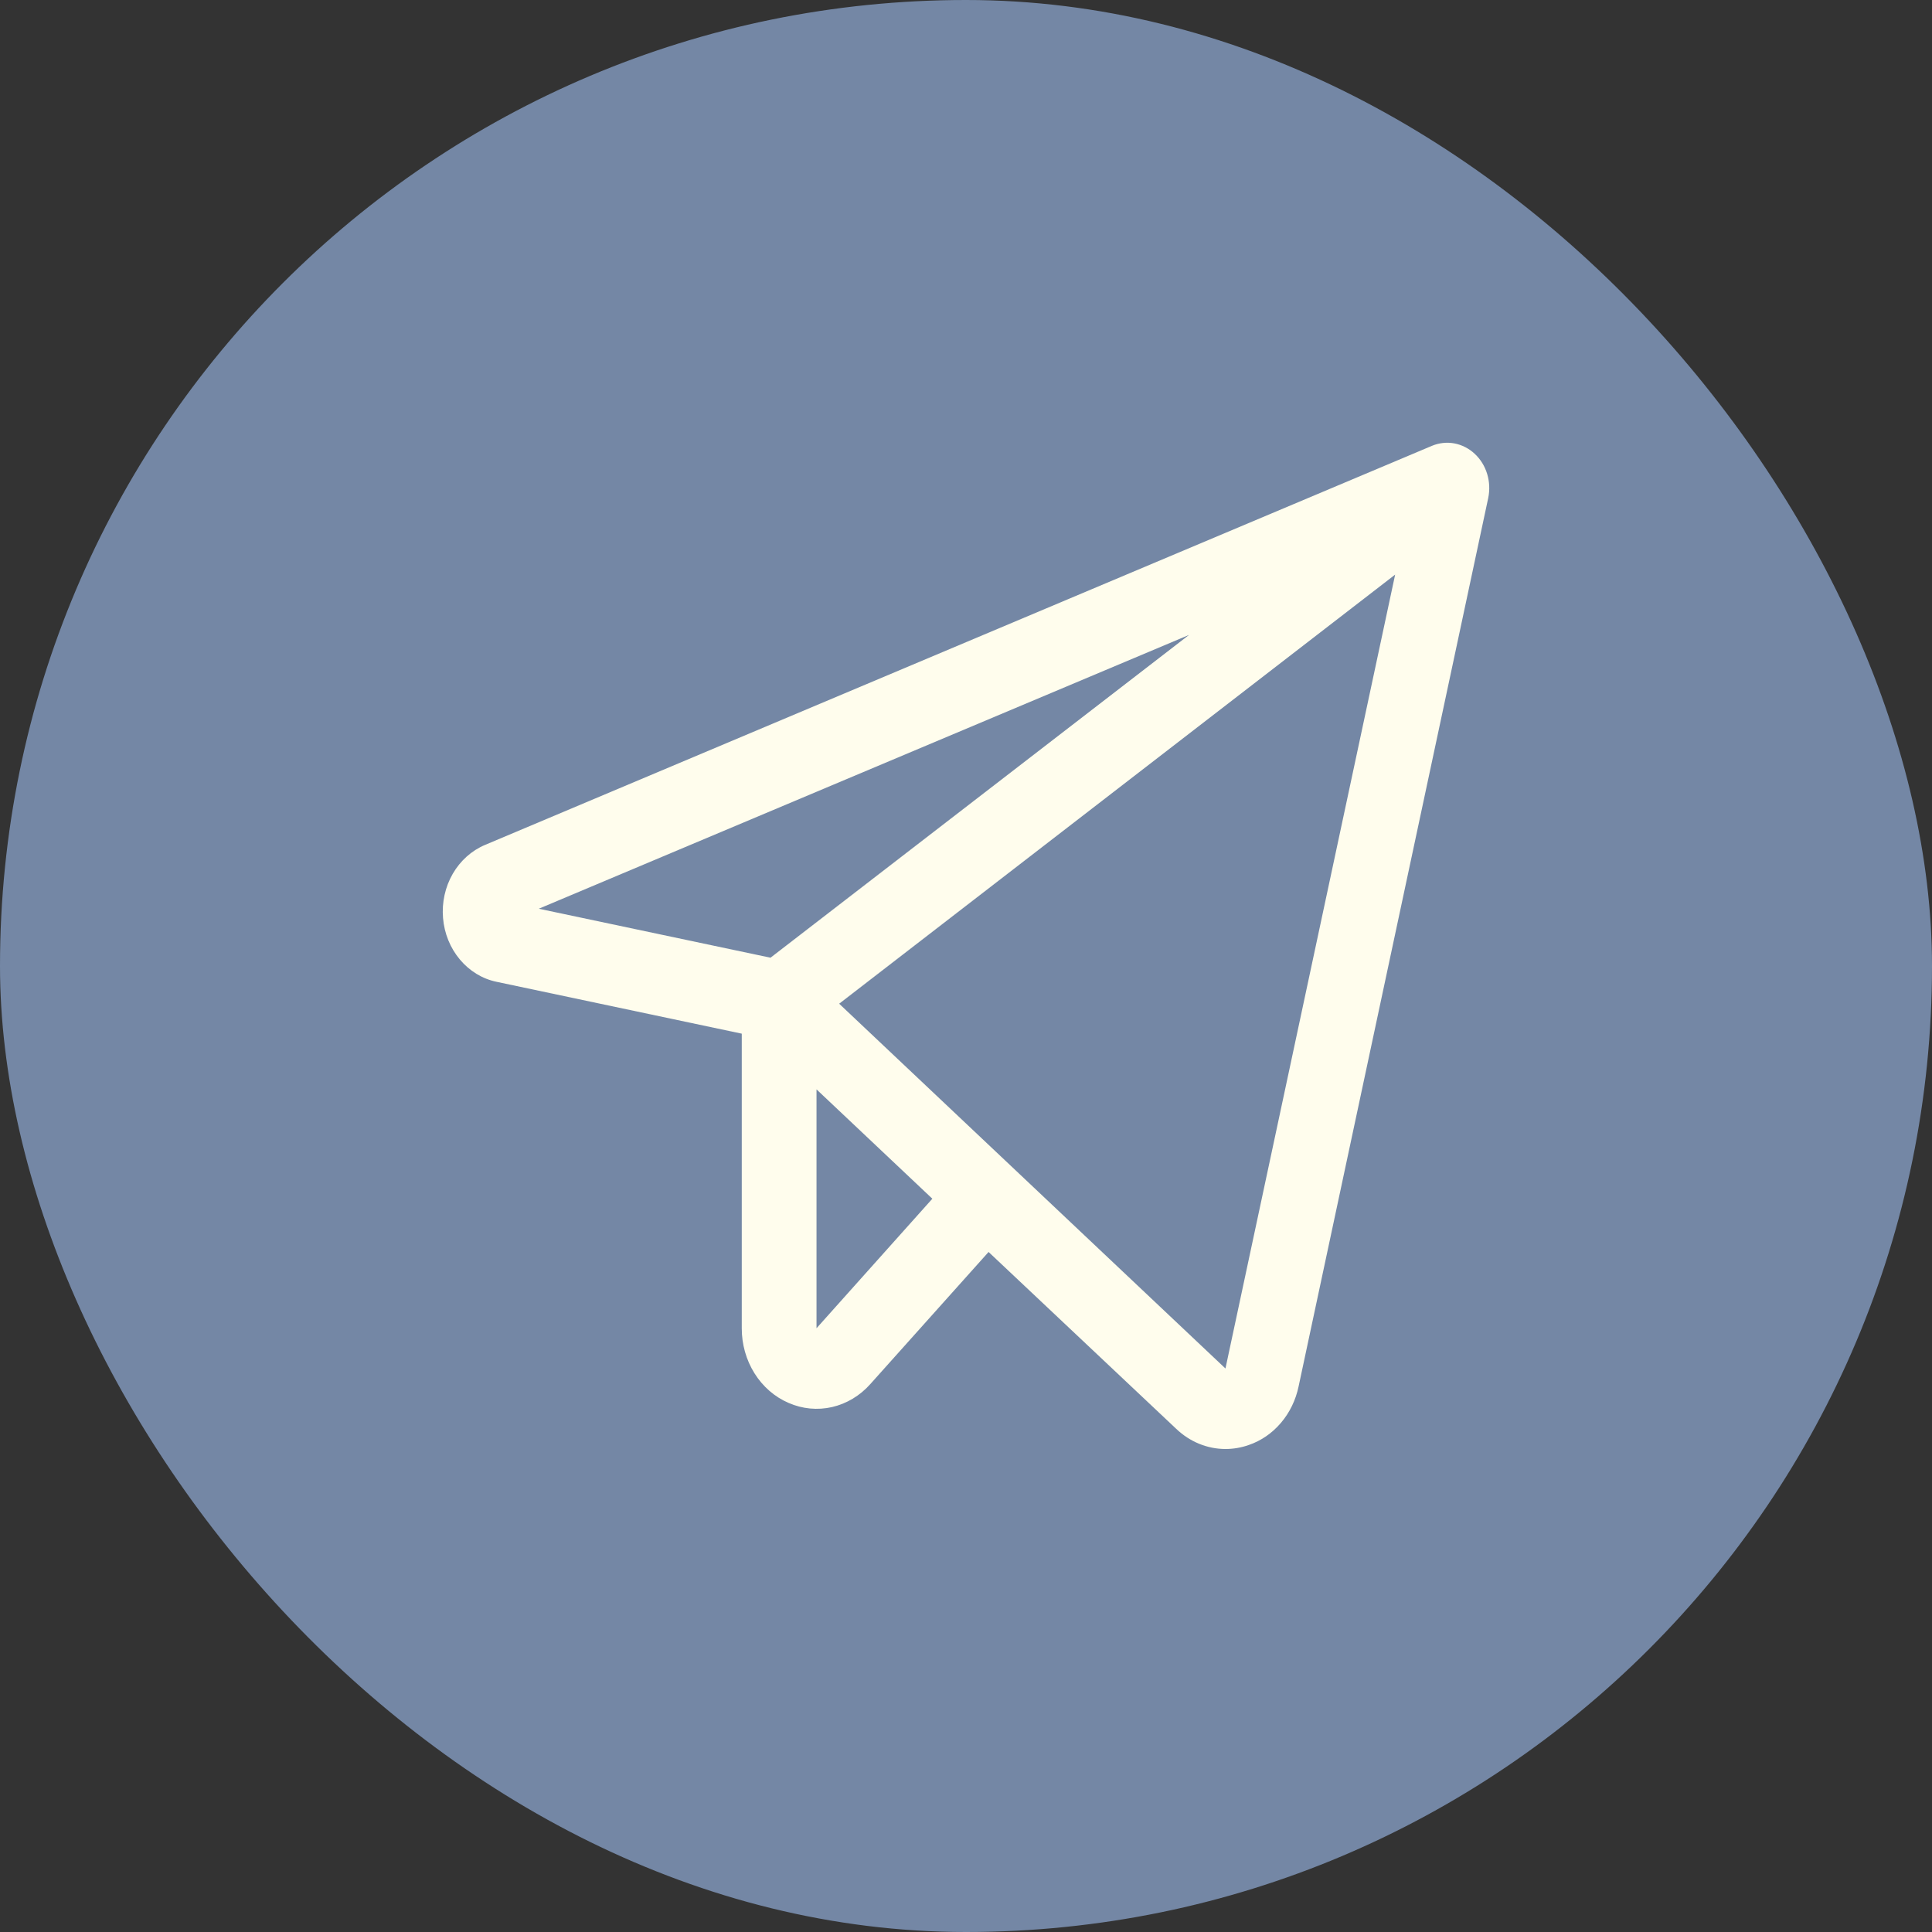
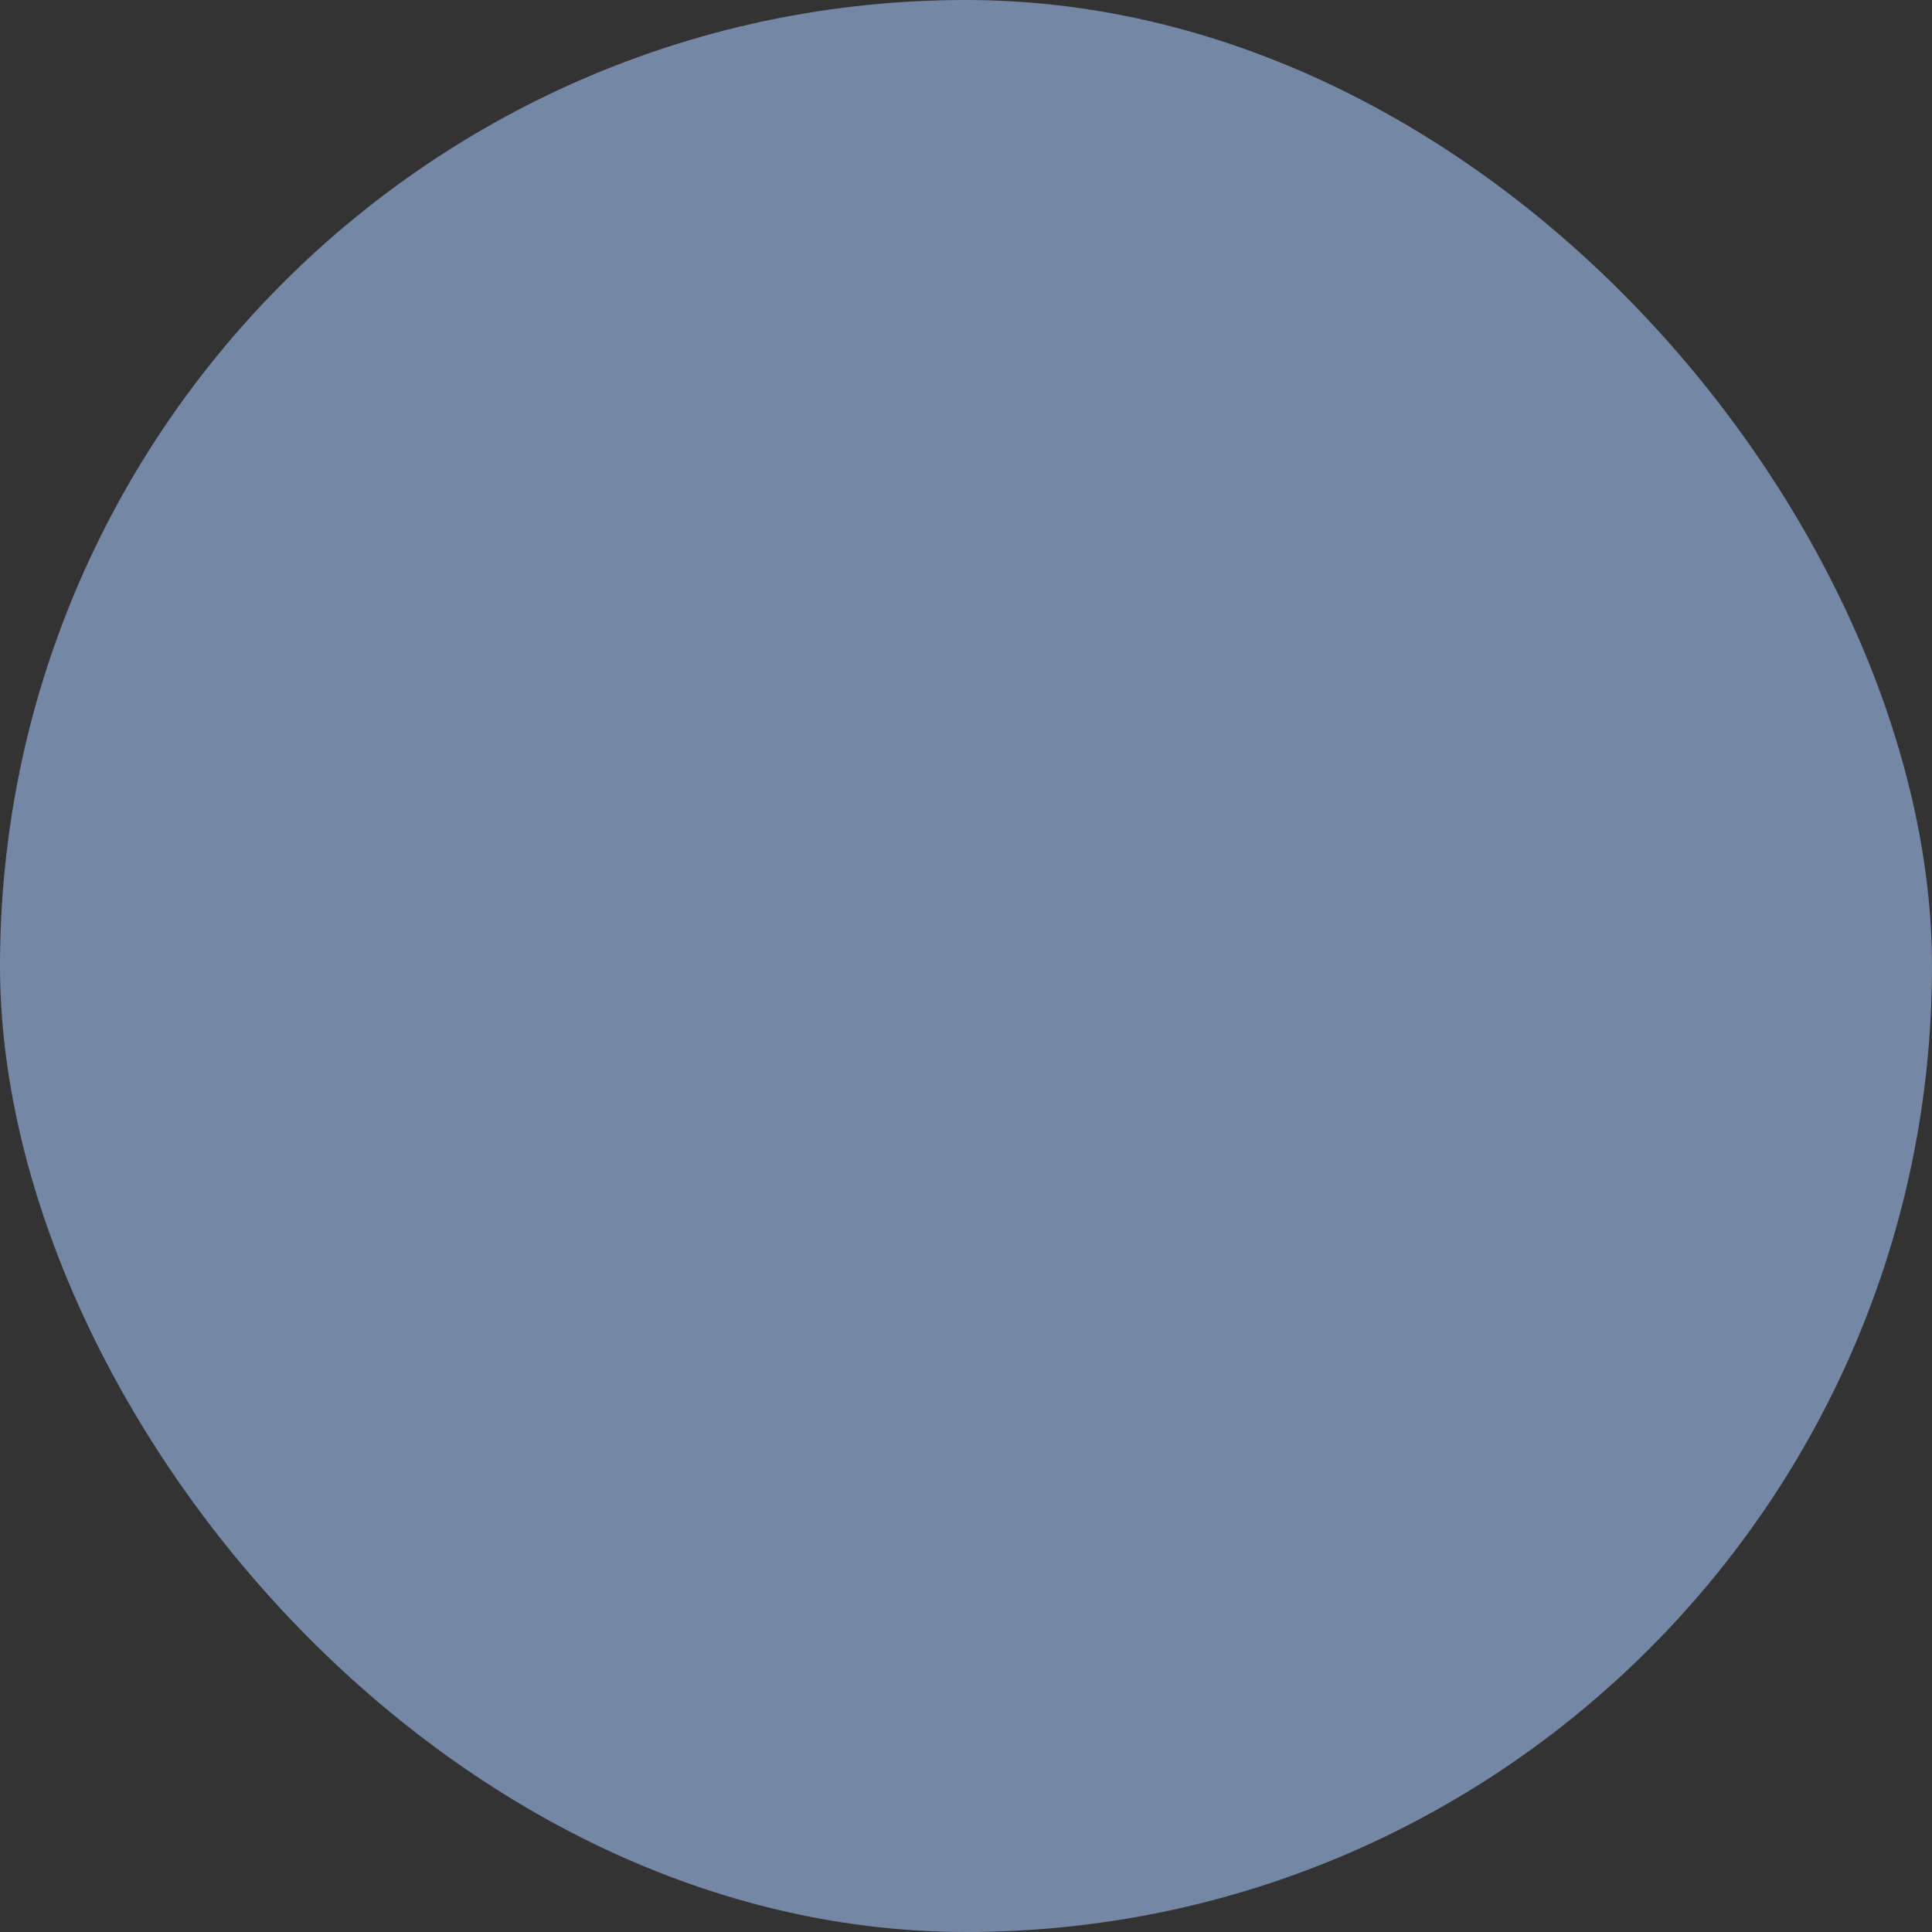
<svg xmlns="http://www.w3.org/2000/svg" width="48" height="48" viewBox="0 0 48 48" fill="none">
  <rect x="0" y="0" width="48" height="48" fill="#333333" stroke="none" />
  <rect width="48" height="48" rx="24" fill="#7487A5" />
-   <path d="M36.638 11.274C36.495 11.14 36.319 11.051 36.132 11.016C35.945 10.982 35.752 11.003 35.575 11.077L12.052 20.991C11.719 21.131 11.437 21.383 11.248 21.71C11.059 22.038 10.975 22.422 11.007 22.806C11.038 23.19 11.185 23.552 11.425 23.838C11.664 24.124 11.983 24.319 12.334 24.392L18.429 25.681V33C18.428 33.399 18.538 33.788 18.745 34.119C18.952 34.45 19.246 34.706 19.59 34.854C19.933 35.005 20.31 35.041 20.673 34.958C21.035 34.874 21.366 34.676 21.622 34.388L24.561 31.105L29.224 35.5C29.56 35.821 29.994 35.999 30.444 36C30.641 36 30.837 35.967 31.024 35.901C31.331 35.797 31.606 35.607 31.823 35.352C32.041 35.097 32.192 34.785 32.263 34.447L36.974 12.375C37.016 12.176 37.007 11.968 36.948 11.774C36.889 11.58 36.782 11.407 36.638 11.274ZM29.542 15.774L19.143 23.794L13.386 22.577L29.542 15.774ZM20.286 33V27.065L23.164 29.782L20.286 33ZM30.446 34L20.849 24.937L34.662 14.276L30.446 34Z" fill="#FFFDED" />
</svg>